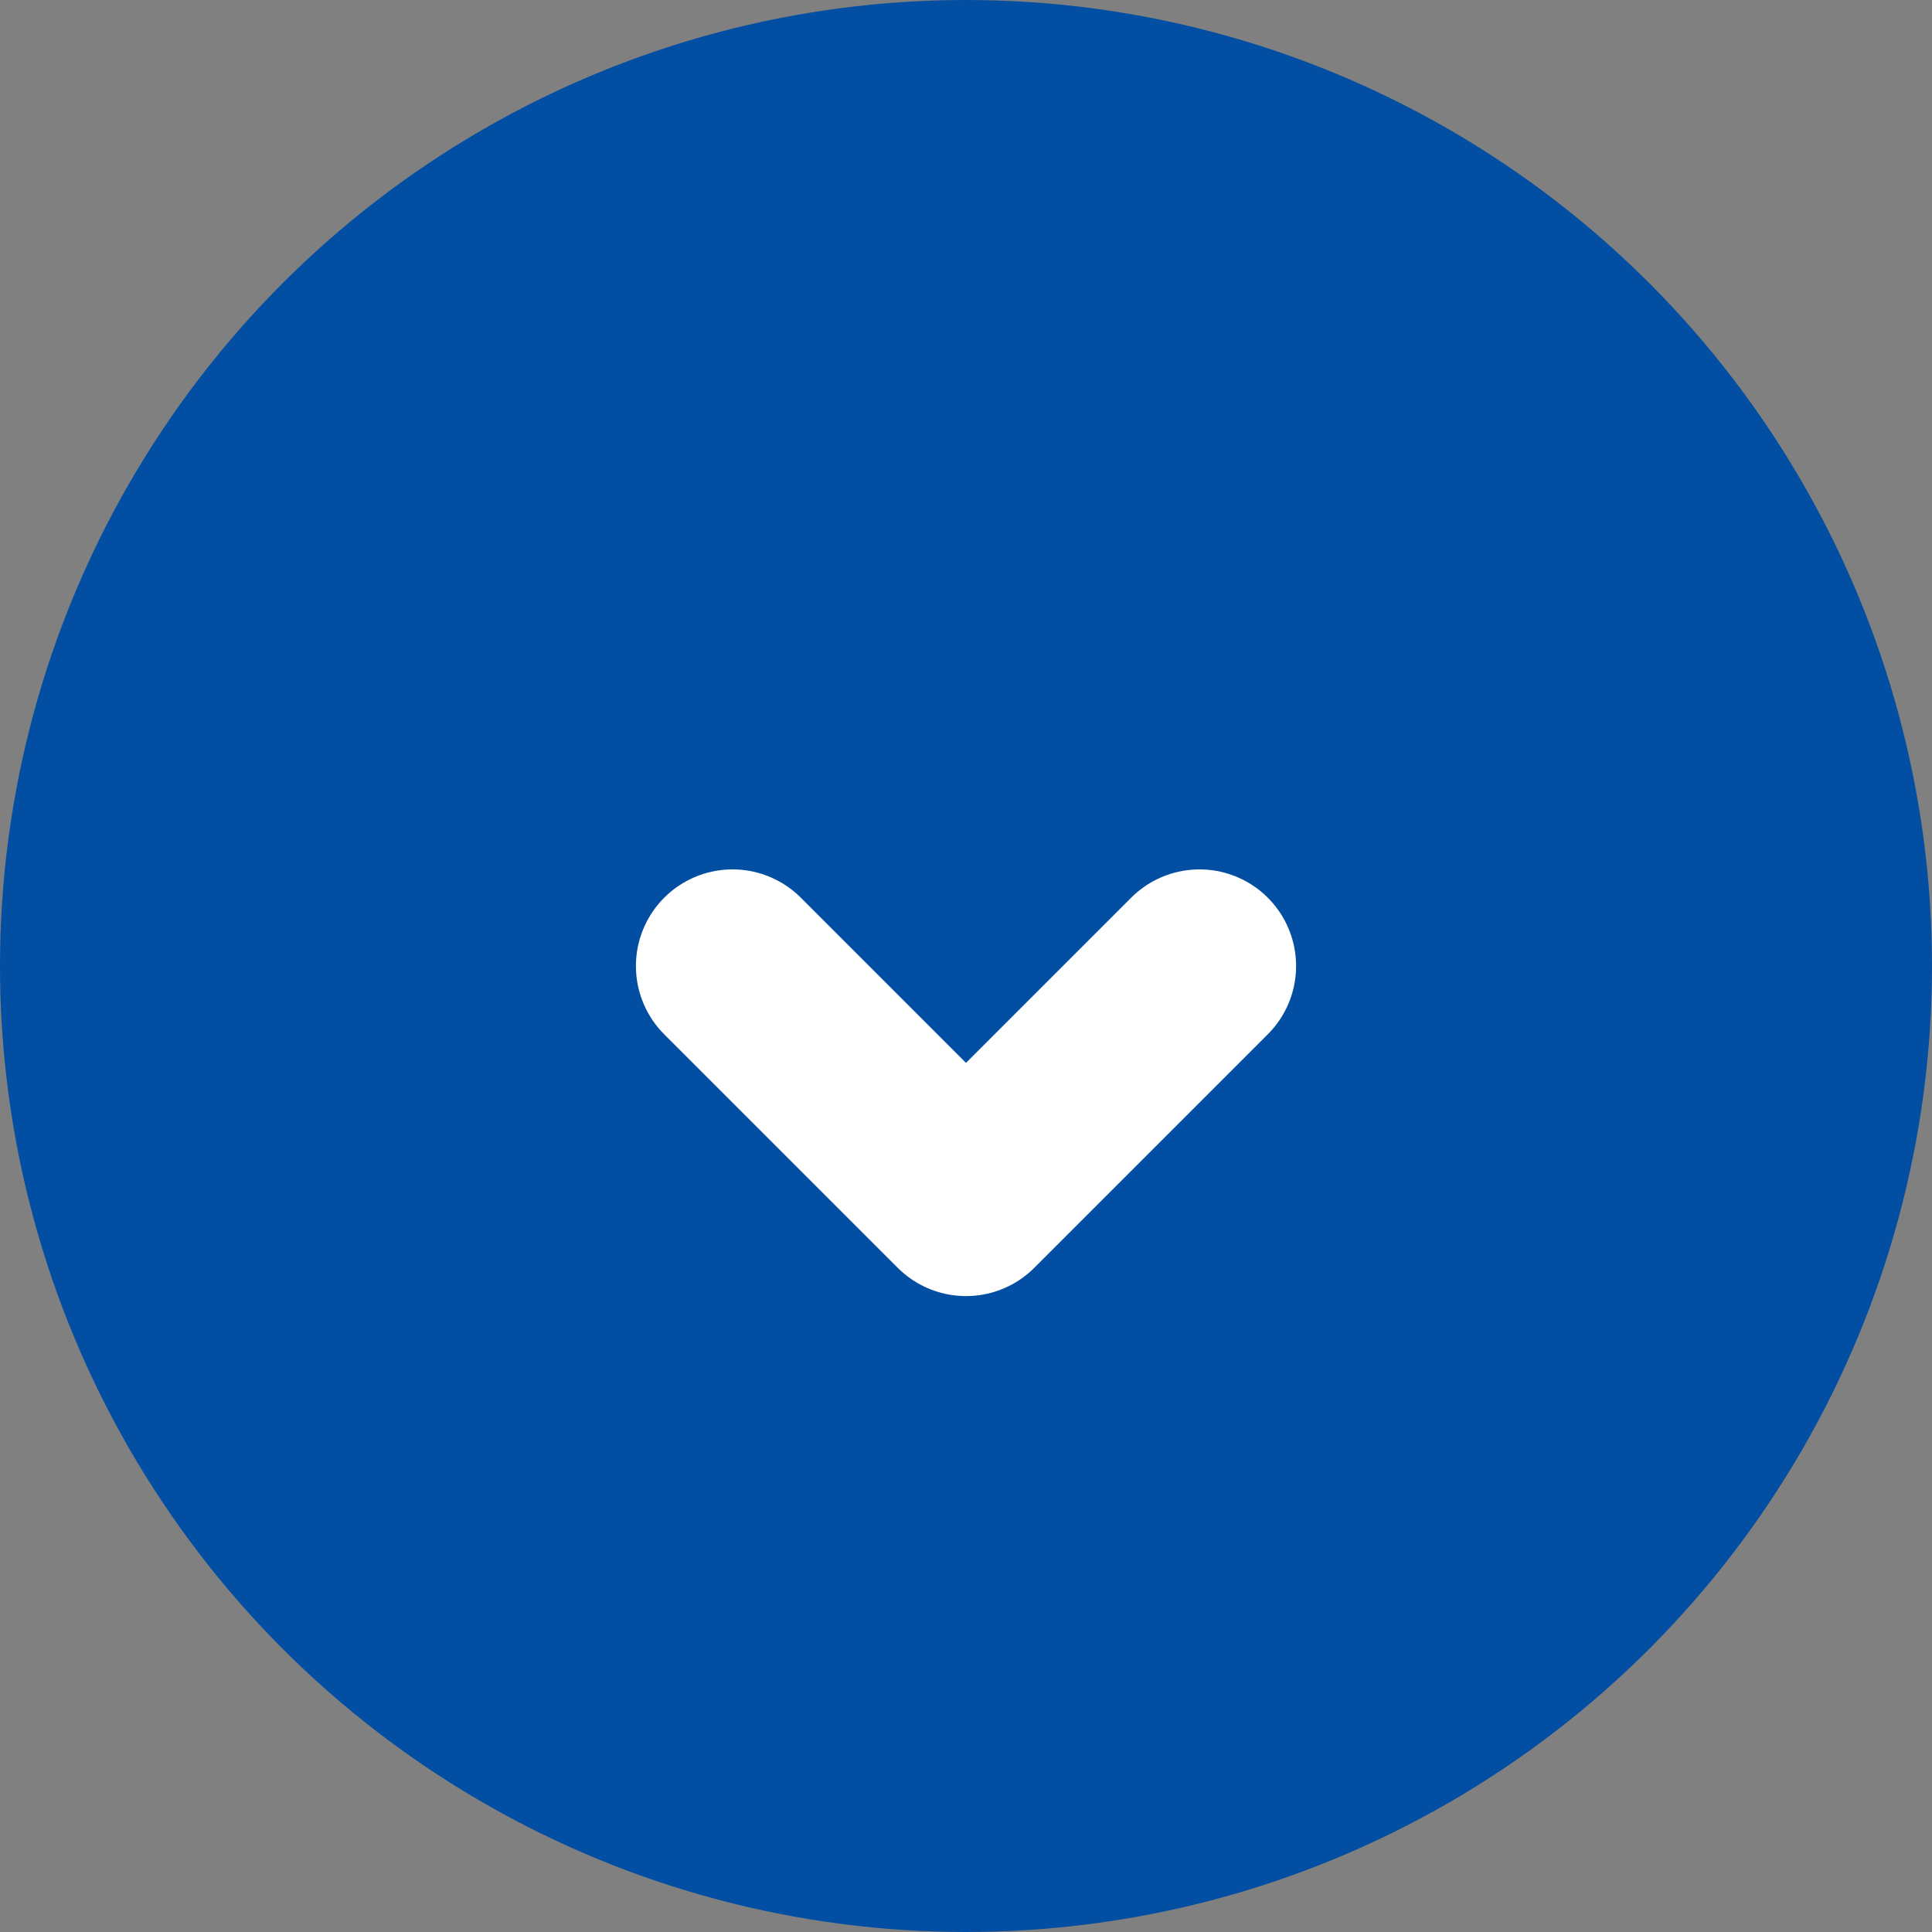
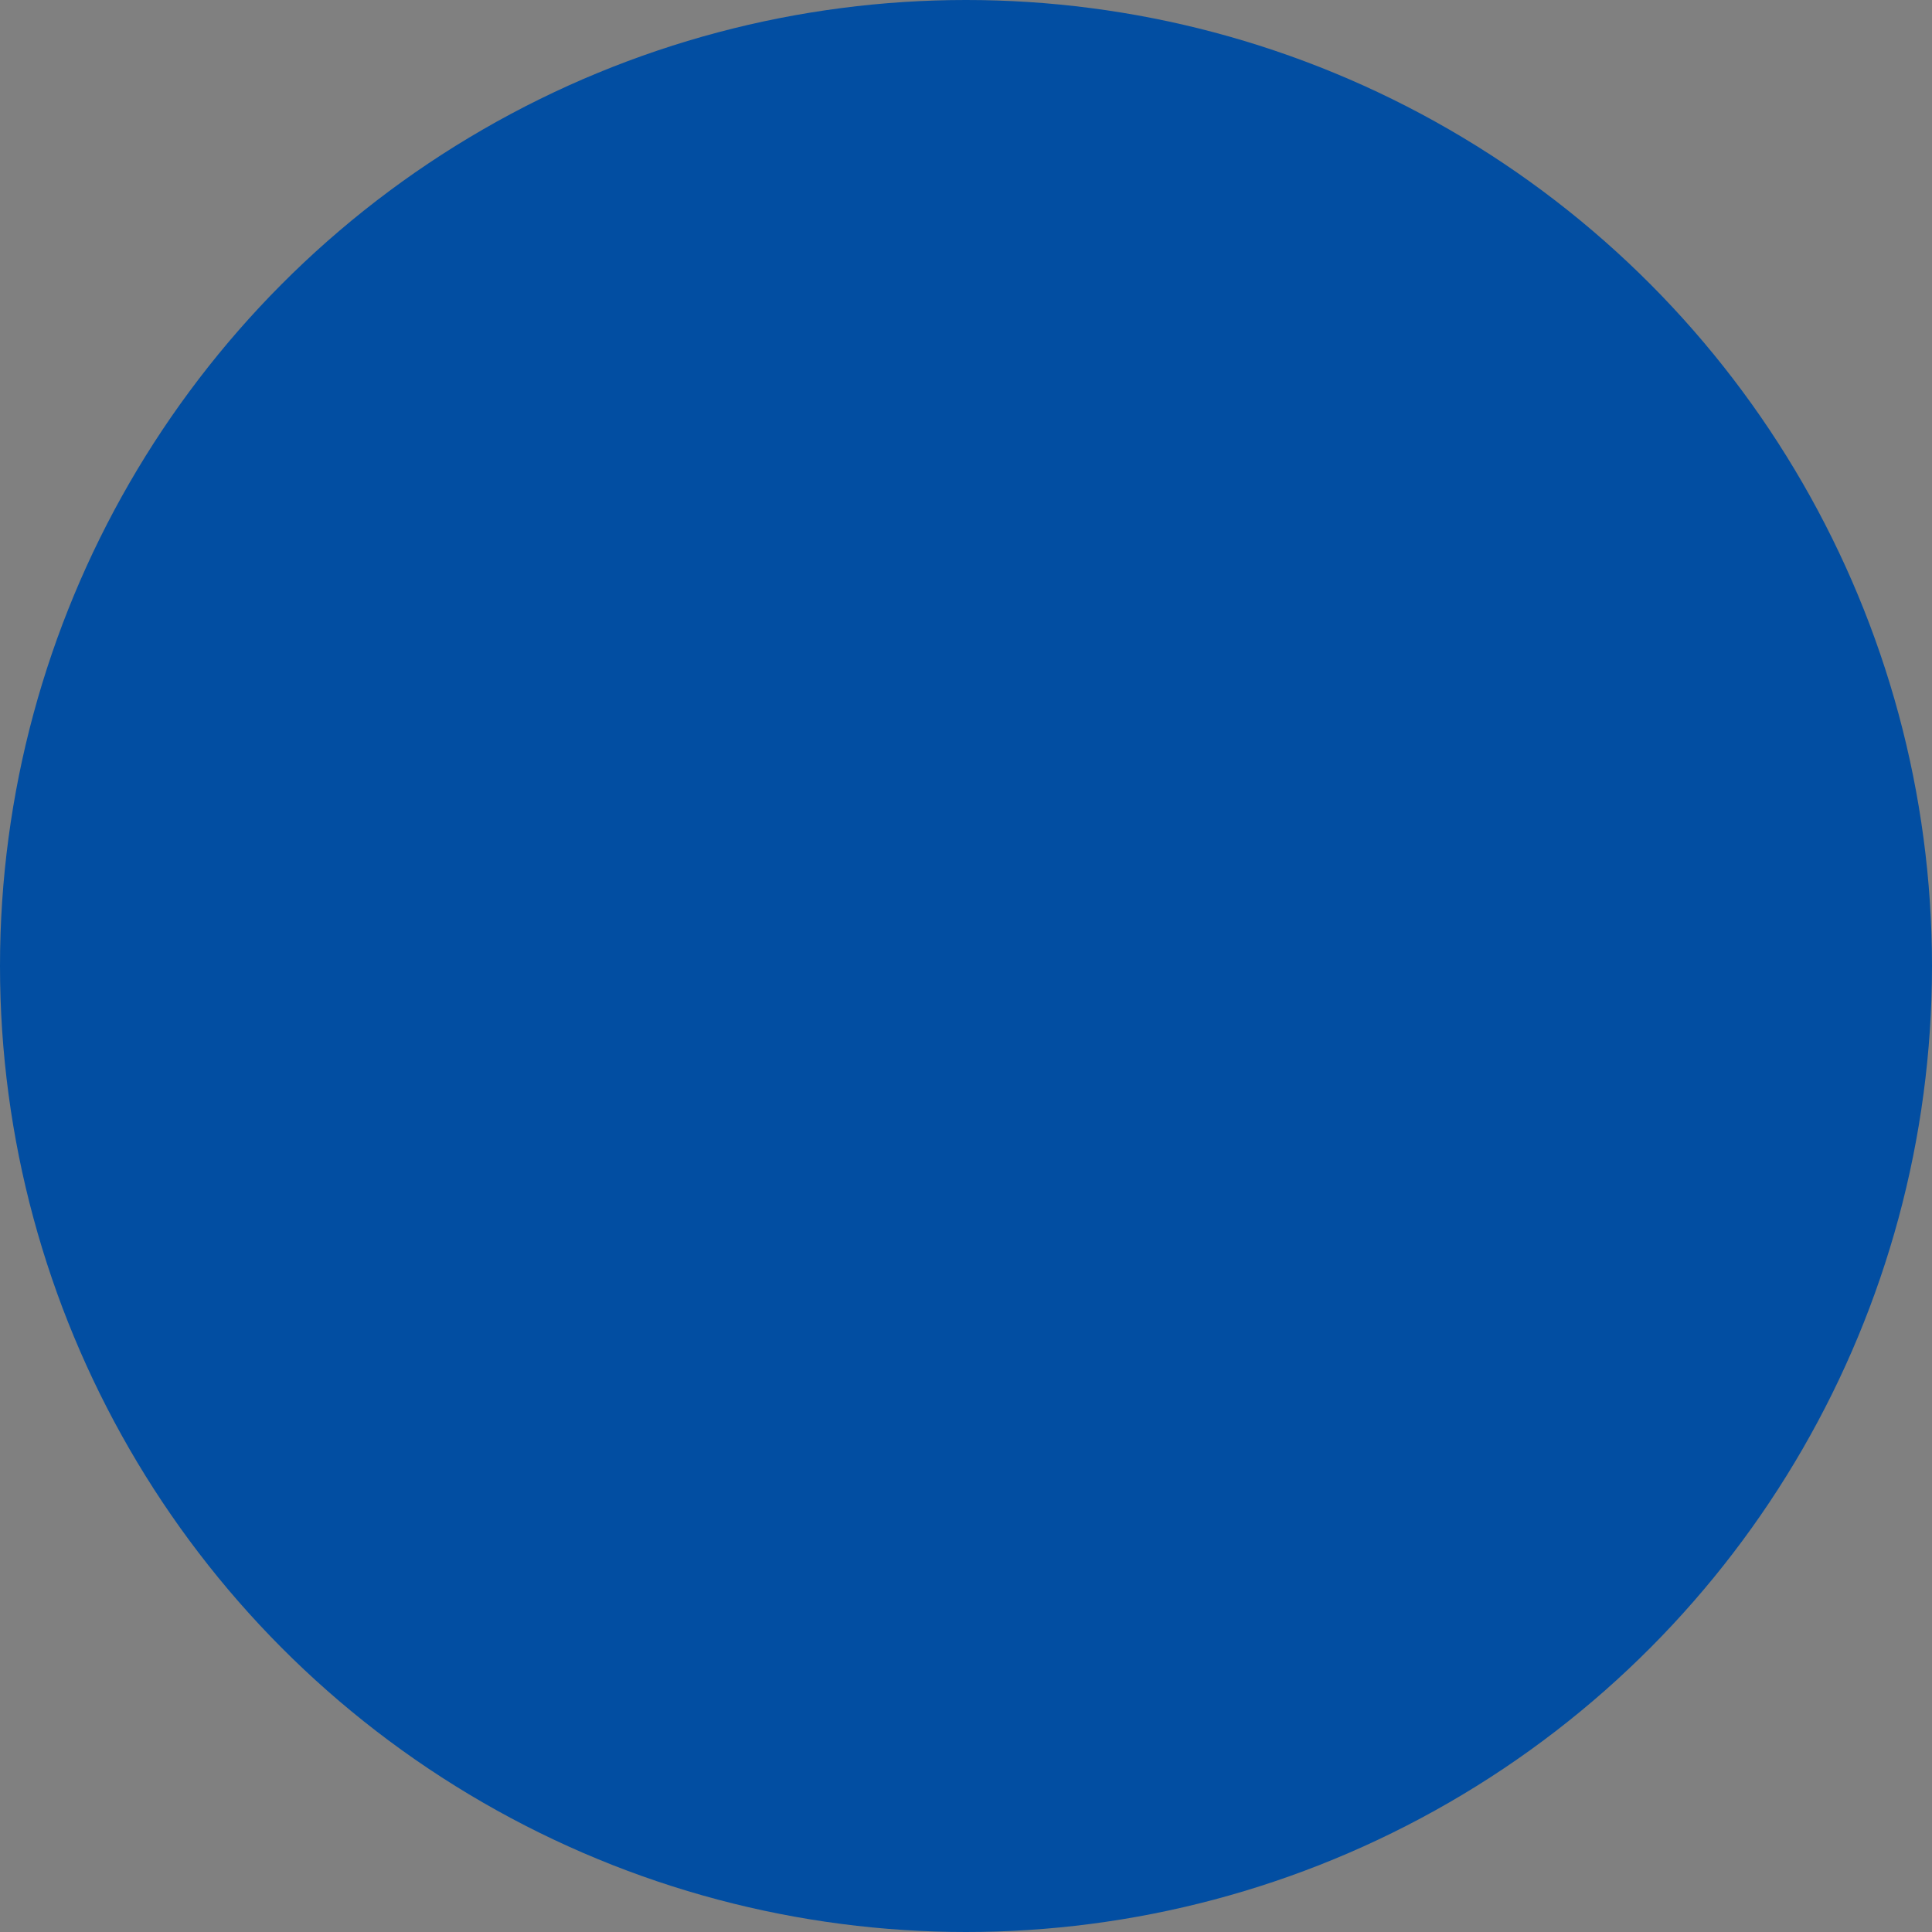
<svg xmlns="http://www.w3.org/2000/svg" data-name="グループ 6356" width="20" height="20">
  <rect width="100%" height="100%" fill="#808080" stroke="none" />
  <circle data-name="楕円形 21" cx="10" cy="10" r="10" fill="#024ea2" />
-   <path data-name="パス 25123" d="M7.583 10L10 12.417 12.417 10" fill="none" stroke="#fff" stroke-linecap="round" stroke-linejoin="round" stroke-width="2" />
</svg>